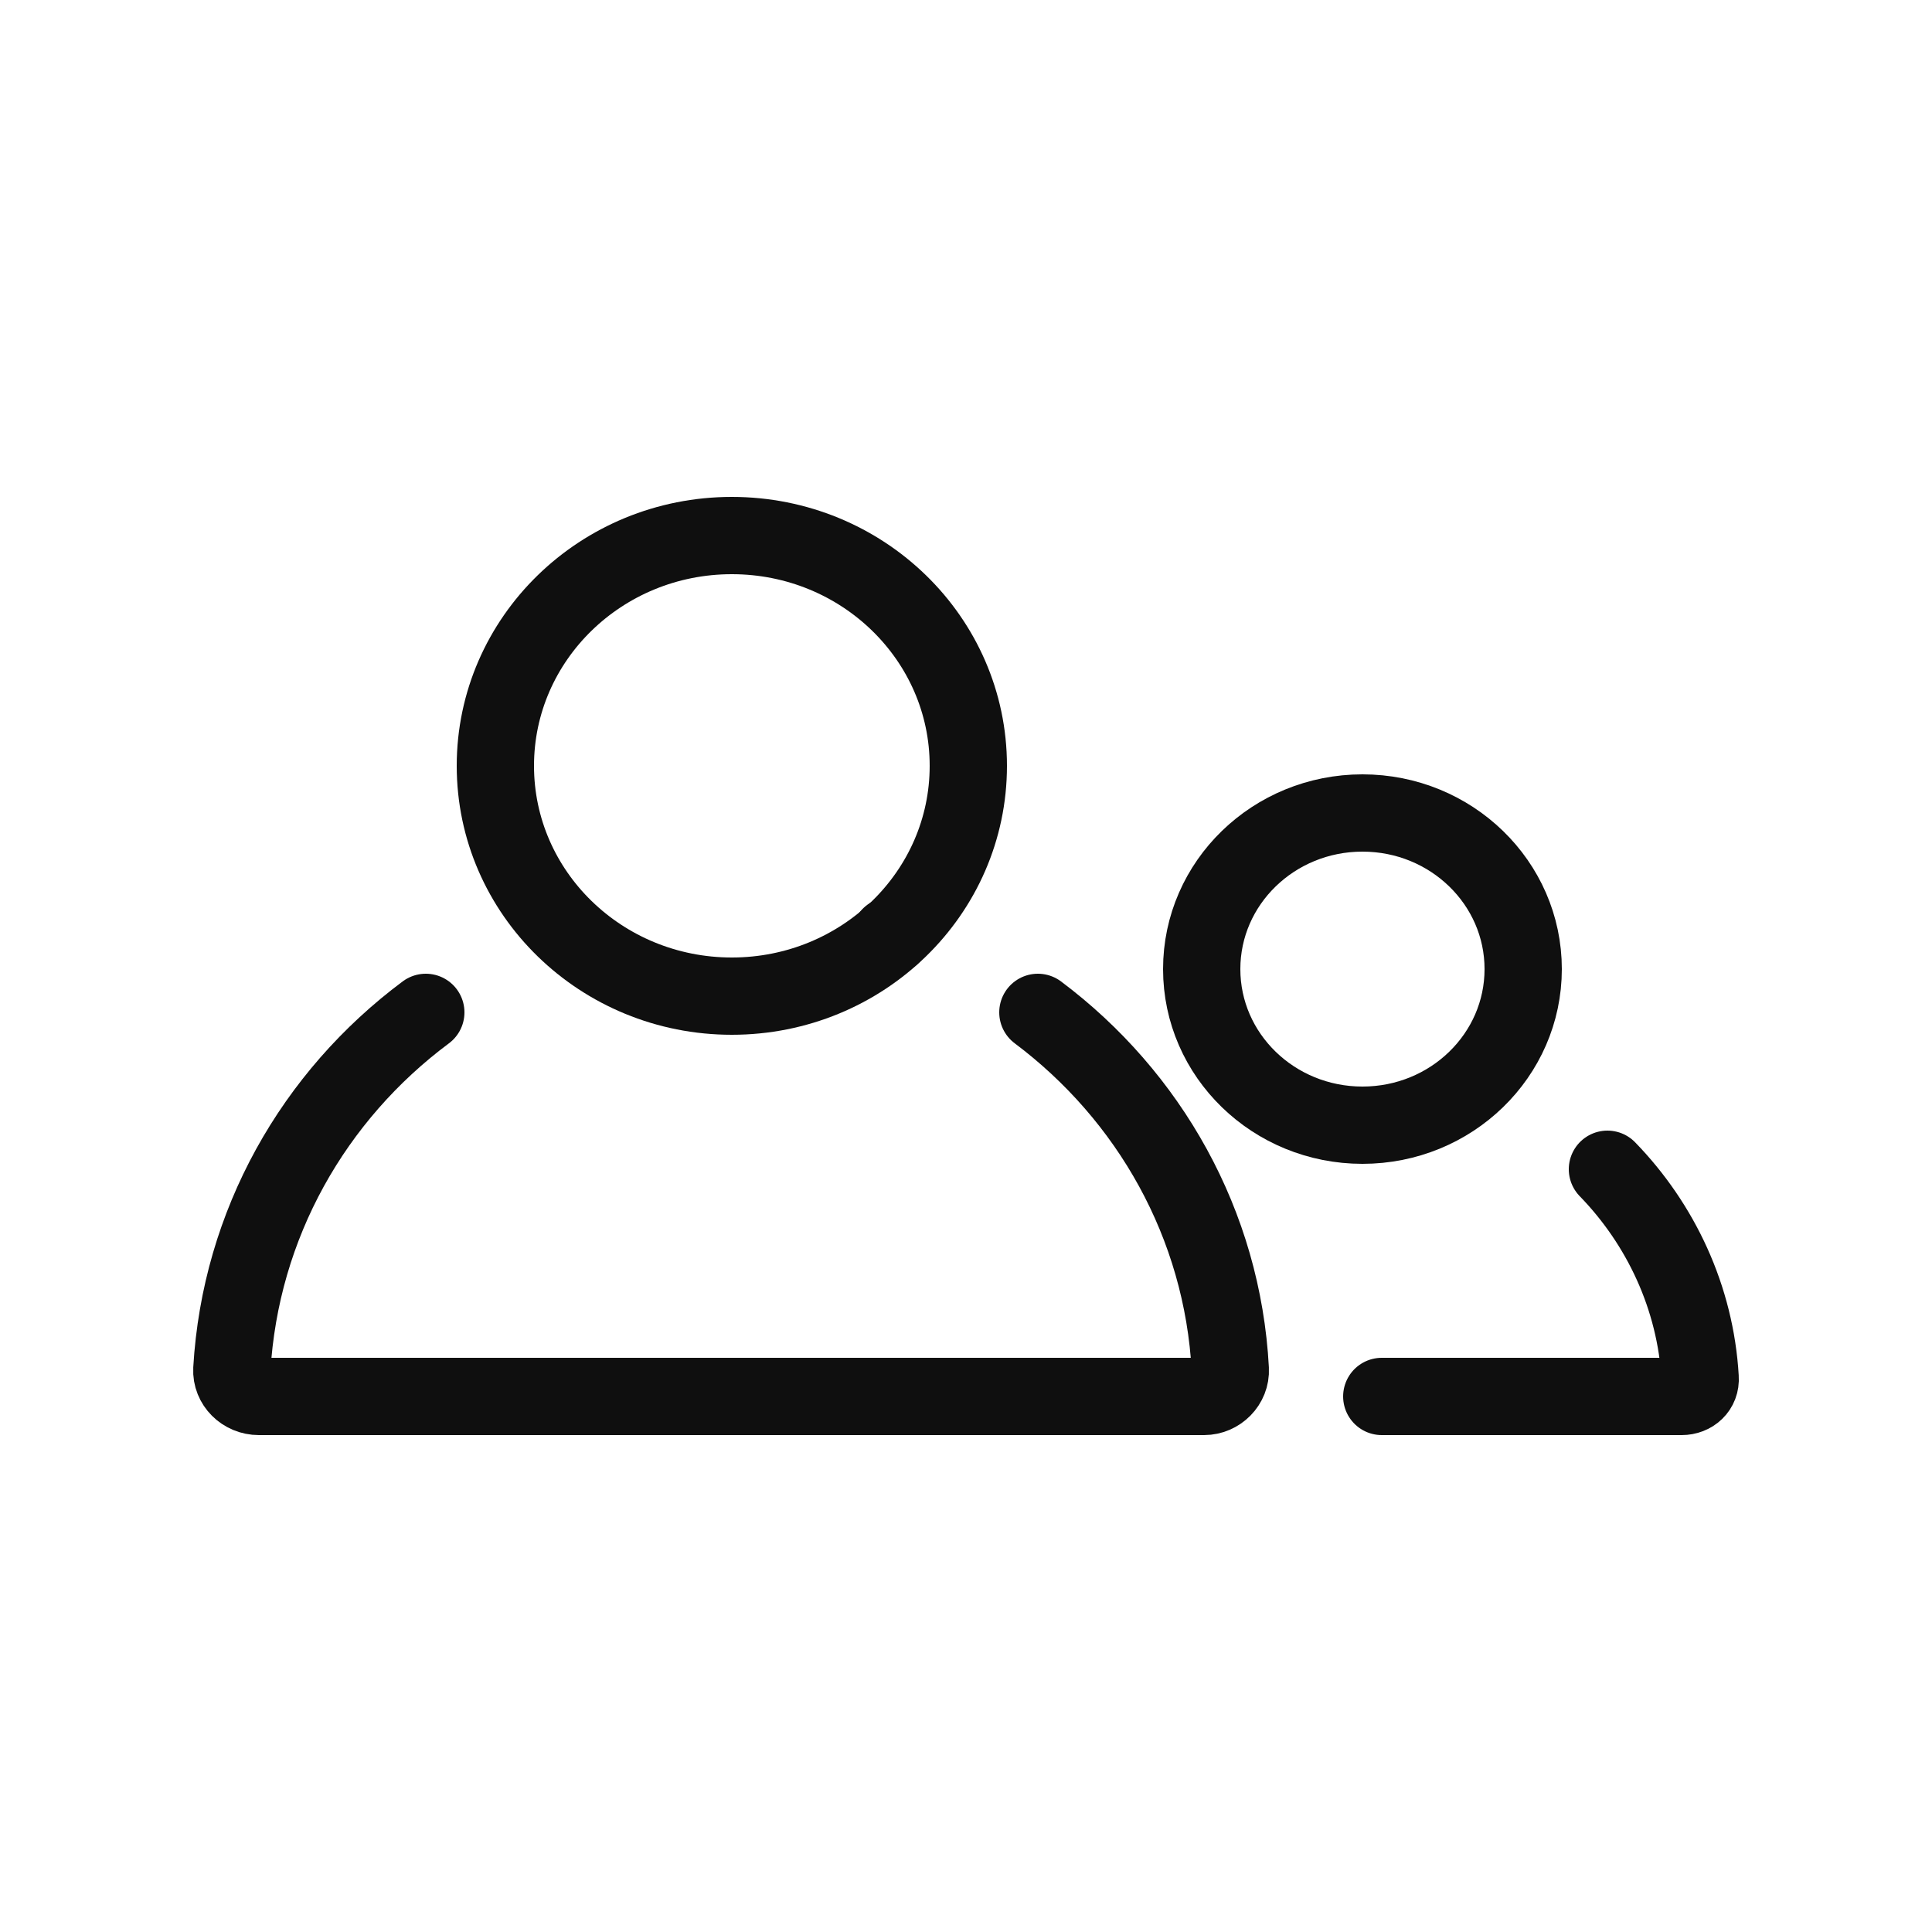
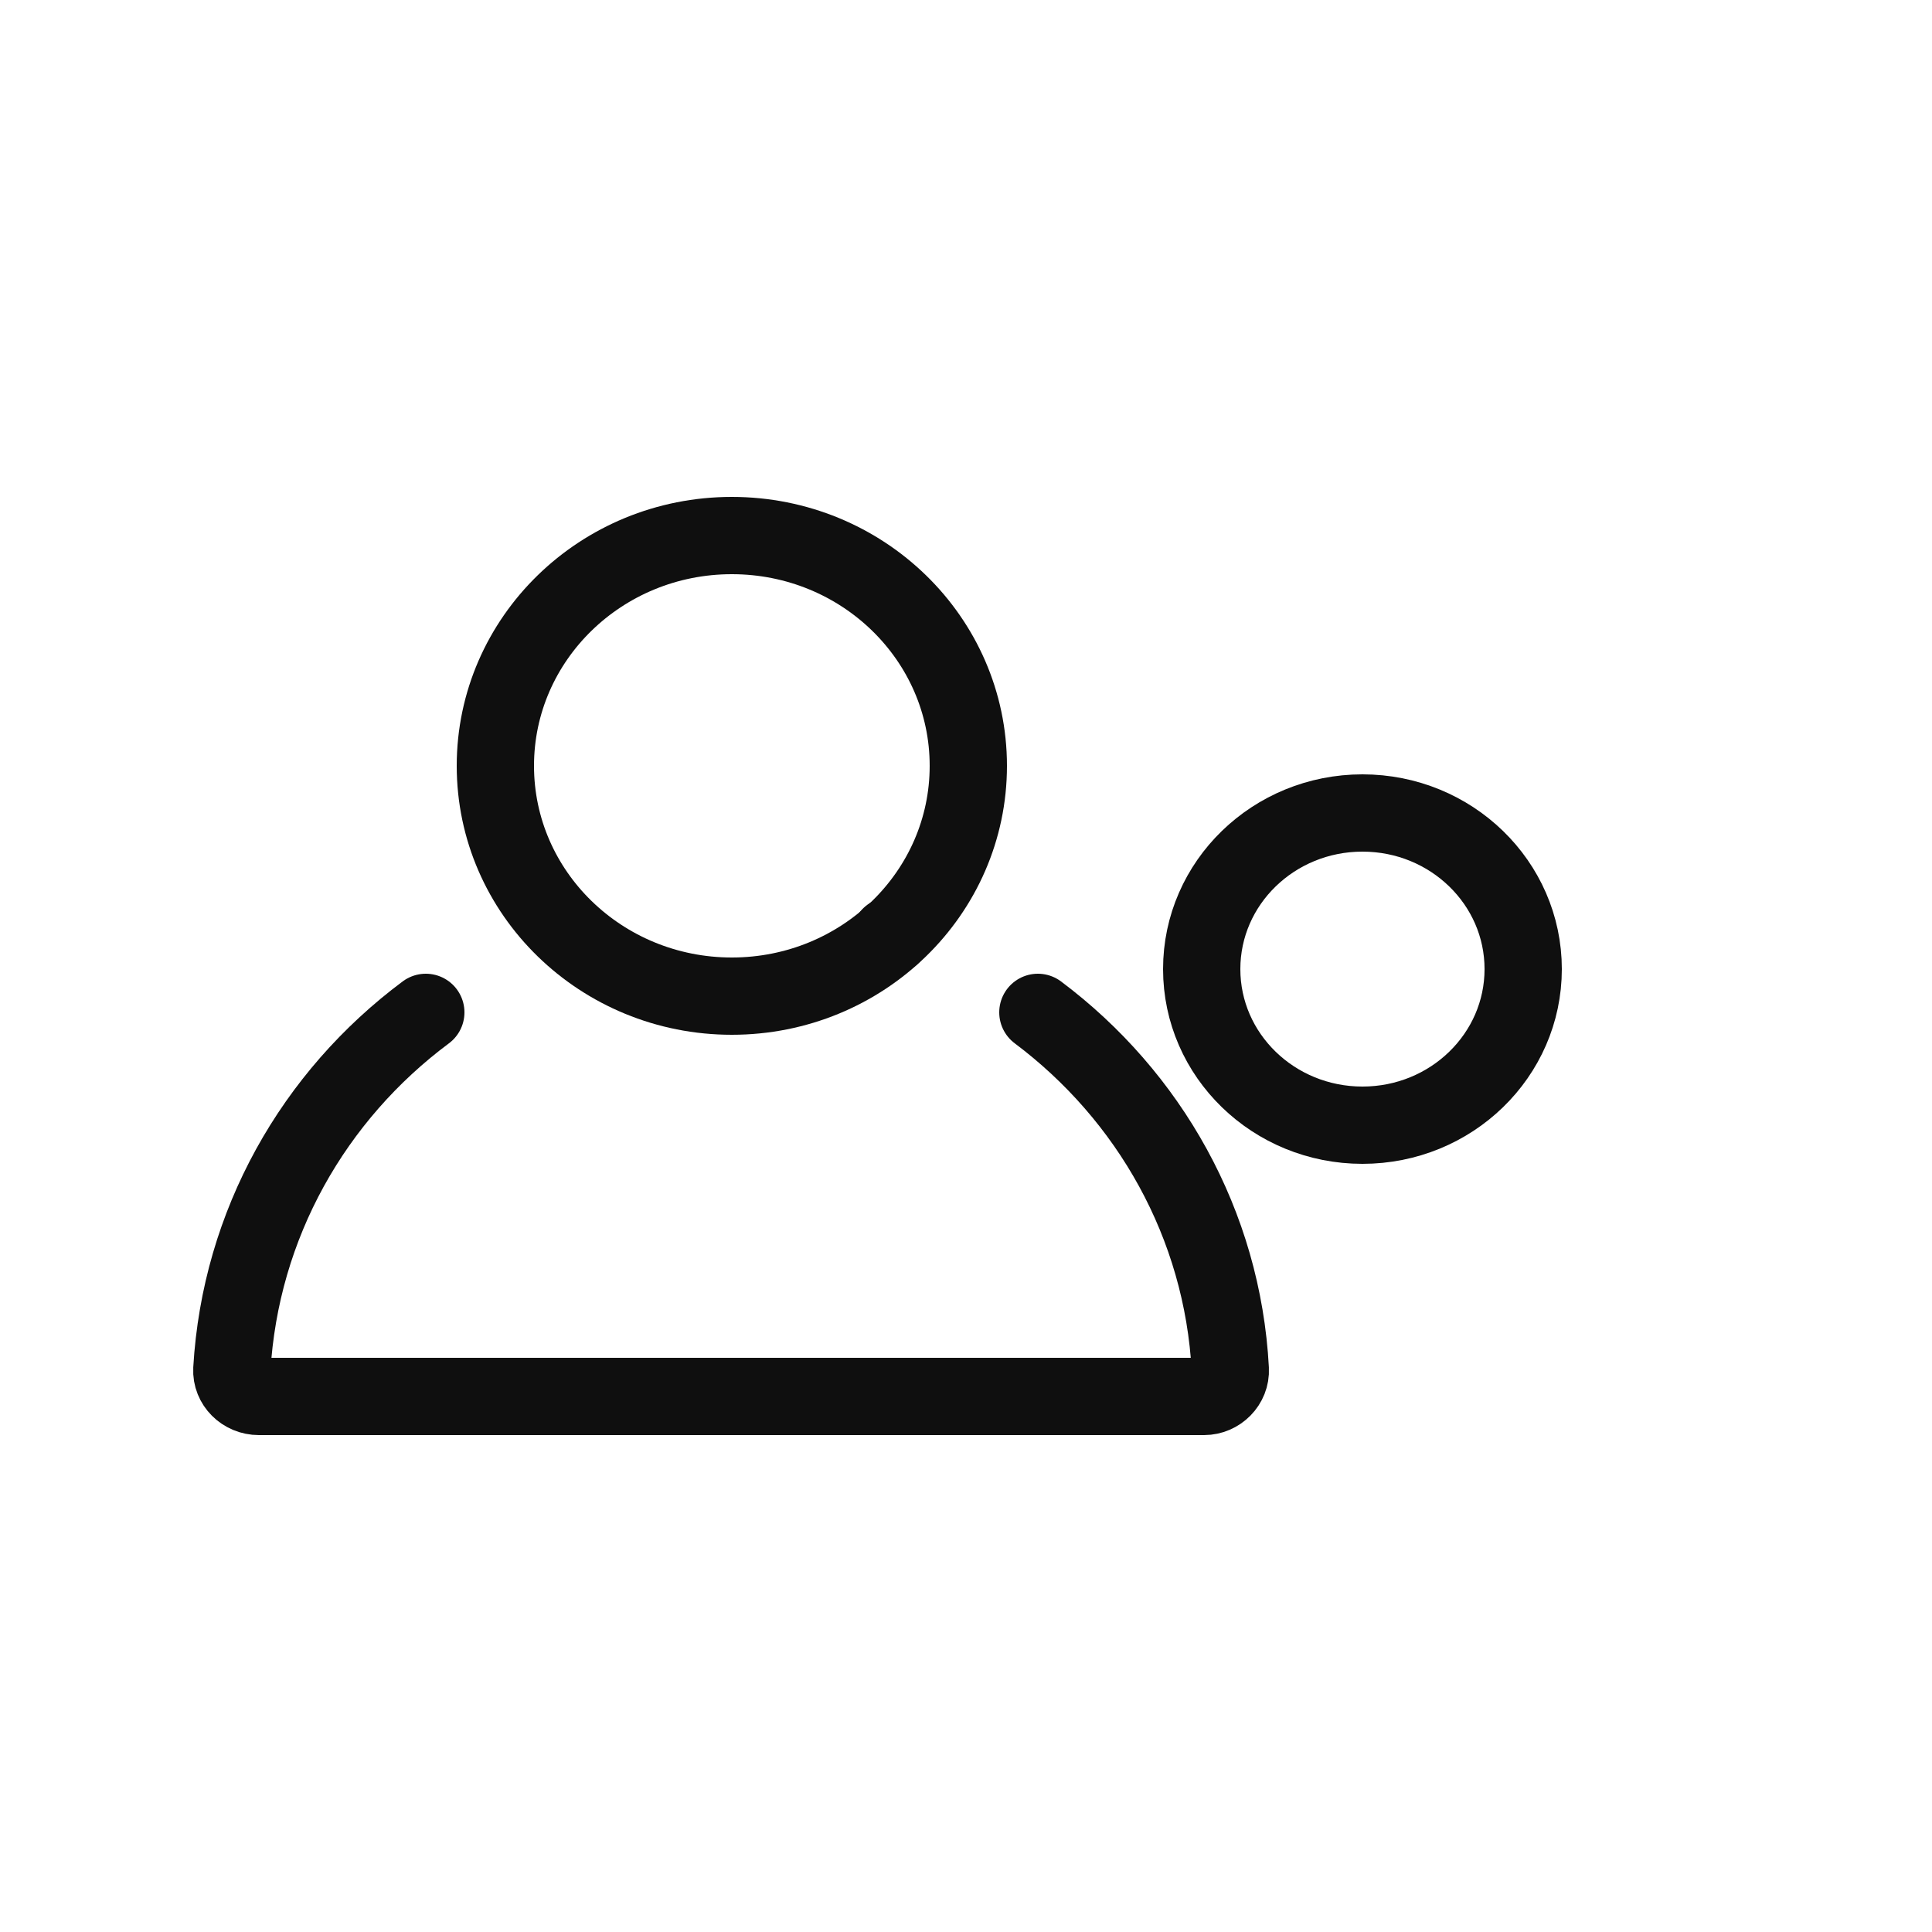
<svg xmlns="http://www.w3.org/2000/svg" width="800px" height="800px" viewBox="-0.5 0 25 25" fill="none">
  <path d="M8.97 12.89C10.66 12.89 12.03 11.556 12.03 9.91C12.03 8.264 10.66 6.93 8.97 6.93C7.28 6.93 5.91 8.264 5.91 9.91C5.91 11.556 7.28 12.89 8.97 12.89Z" stroke="#0F0F0F" stroke-miterlimit="10" stroke-linecap="round" stroke-linejoin="round" />
  <path d="M12.93 13.1C14.37 14.18 15.32 15.84 15.42 17.72C15.43 17.91 15.27 18.07 15.08 18.07H2.85C2.65 18.07 2.49 17.91 2.5 17.72C2.61 15.84 3.56 14.18 5.01 13.1" stroke="#0F0F0F" stroke-miterlimit="10" stroke-linecap="round" stroke-linejoin="round" />
  <path d="M11.03 12.11H11.02" stroke="#0F0F0F" stroke-miterlimit="10" stroke-linecap="round" stroke-linejoin="round" />
  <path d="M17.13 14.56C18.279 14.56 19.21 13.656 19.21 12.54C19.21 11.424 18.279 10.52 17.13 10.52C15.981 10.52 15.05 11.424 15.05 12.54C15.05 13.656 15.981 14.56 17.13 14.56Z" stroke="#0F0F0F" stroke-miterlimit="10" stroke-linecap="round" stroke-linejoin="round" />
-   <path d="M20.3 15.13C20.99 15.84 21.44 16.79 21.5 17.83C21.51 17.97 21.4 18.07 21.26 18.07H17.38" stroke="#0F0F0F" stroke-miterlimit="10" stroke-linecap="round" stroke-linejoin="round" />
</svg>